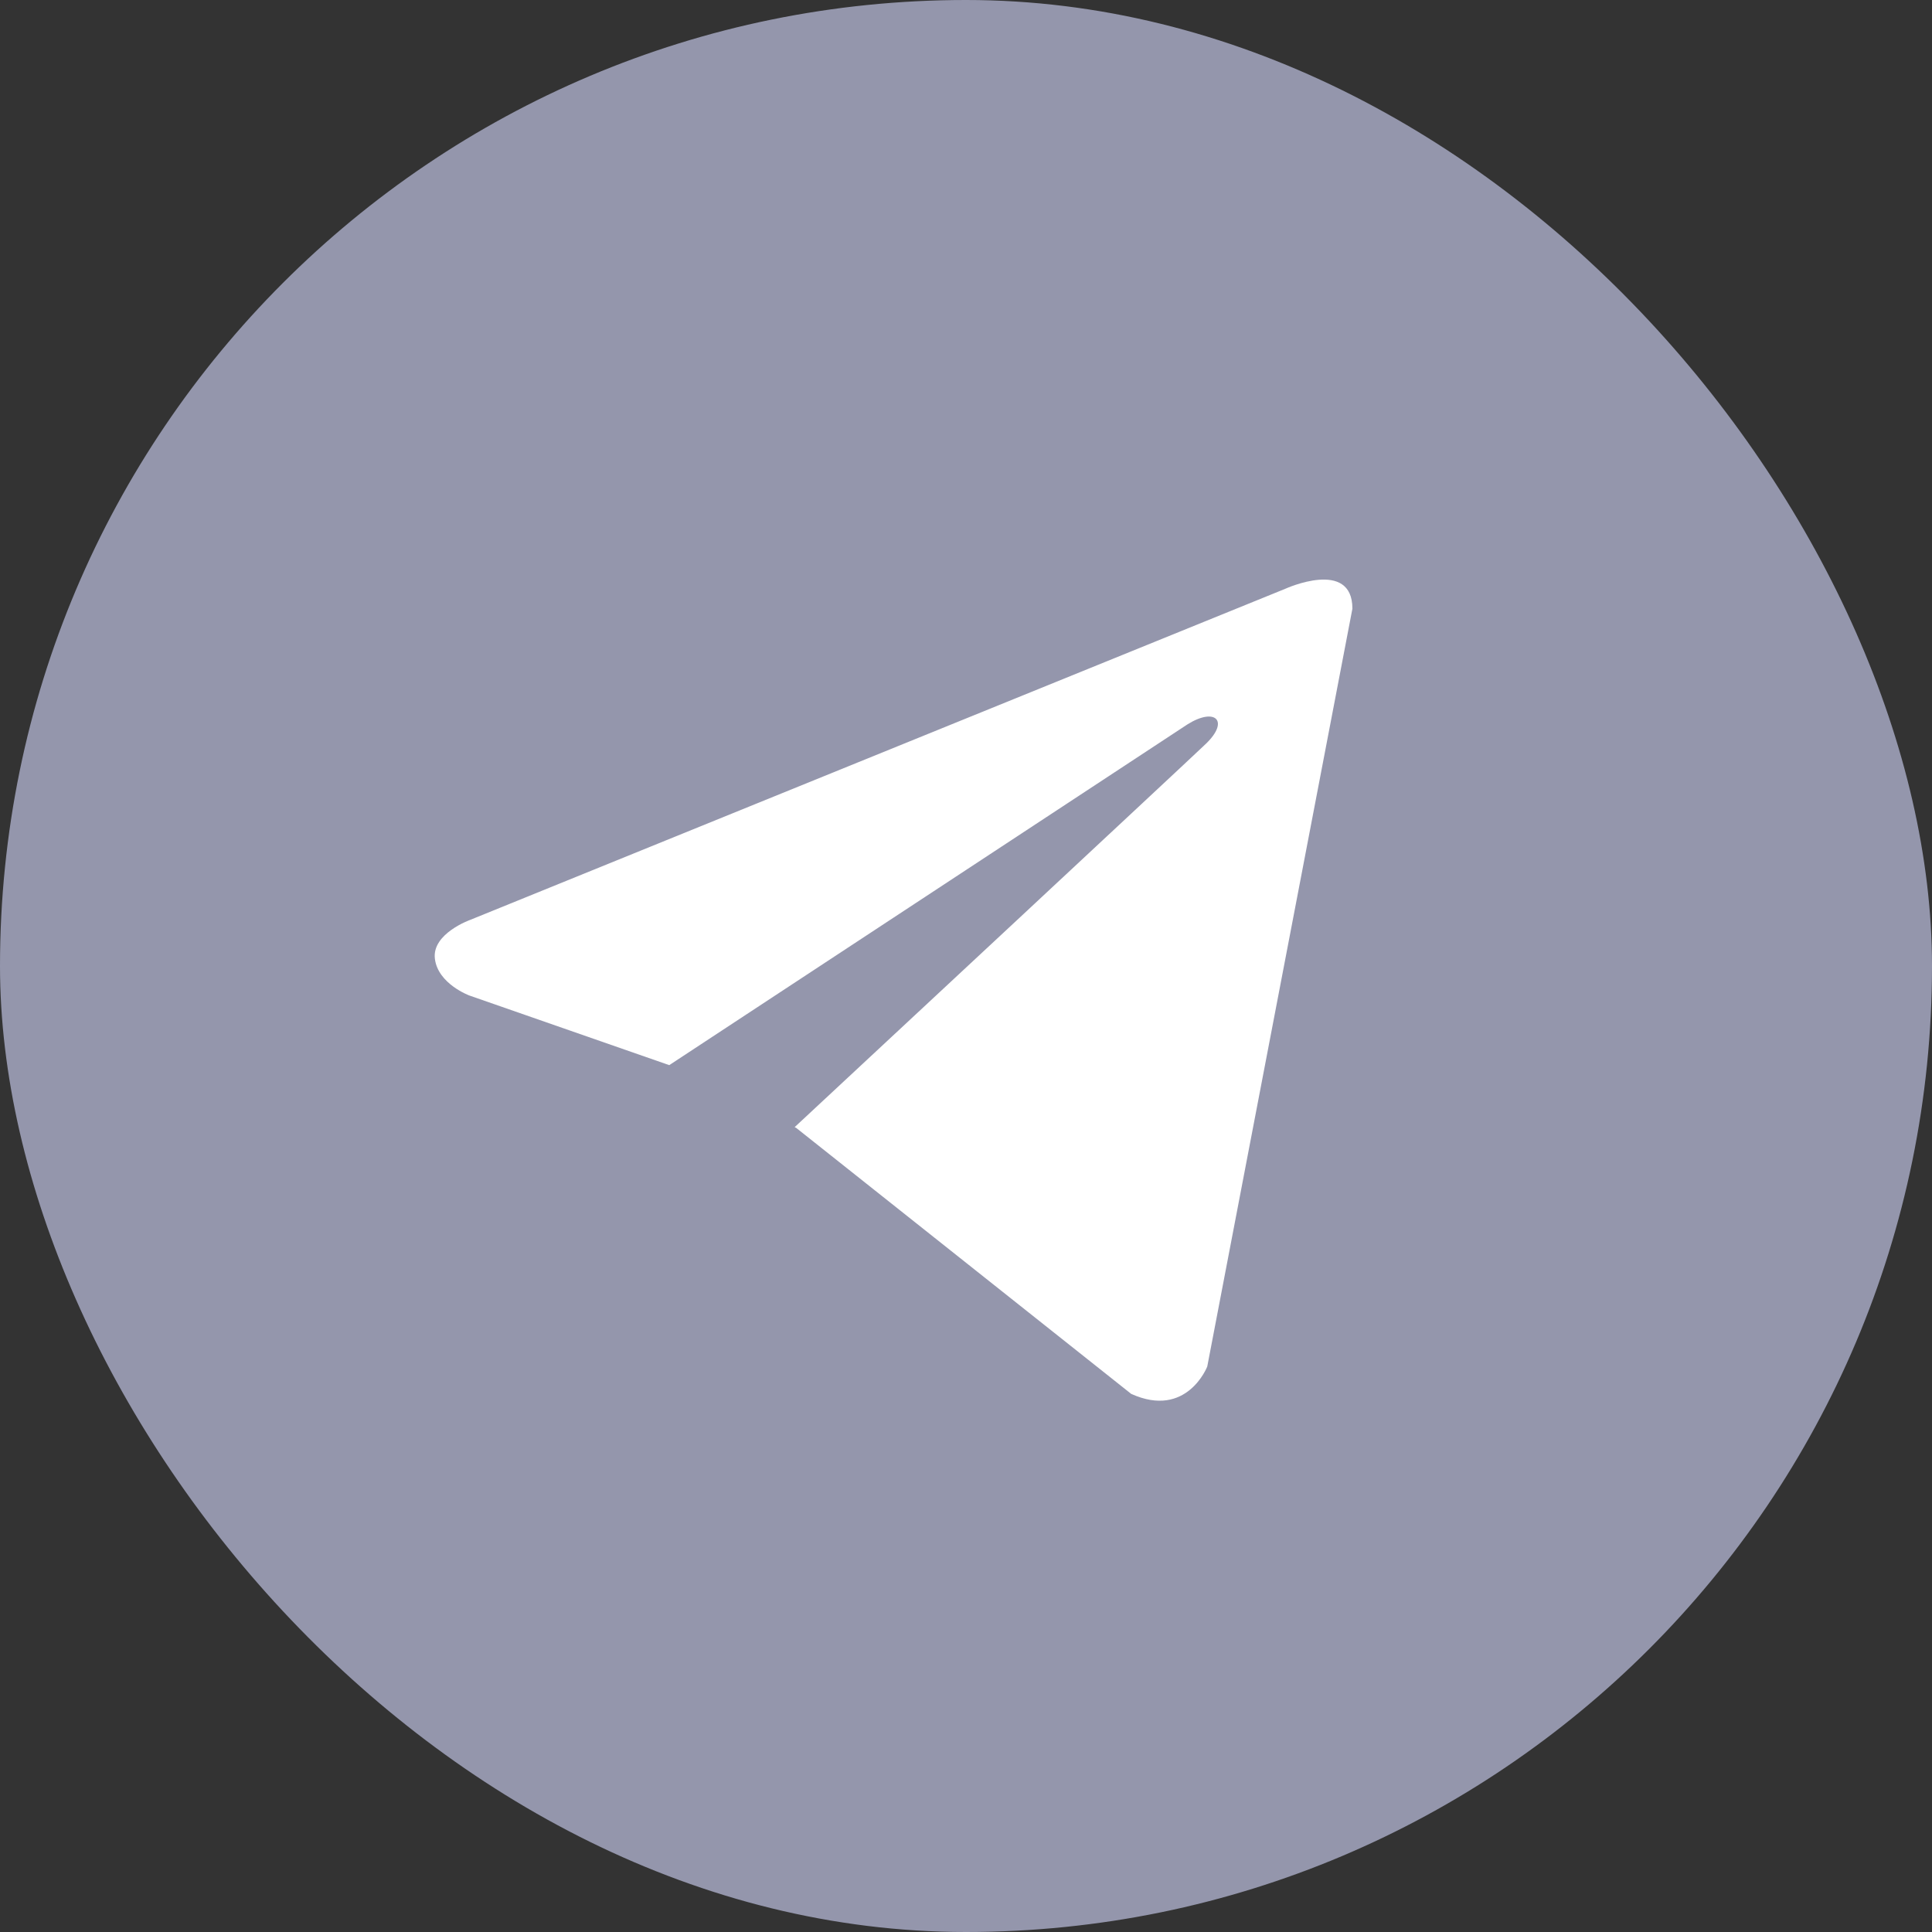
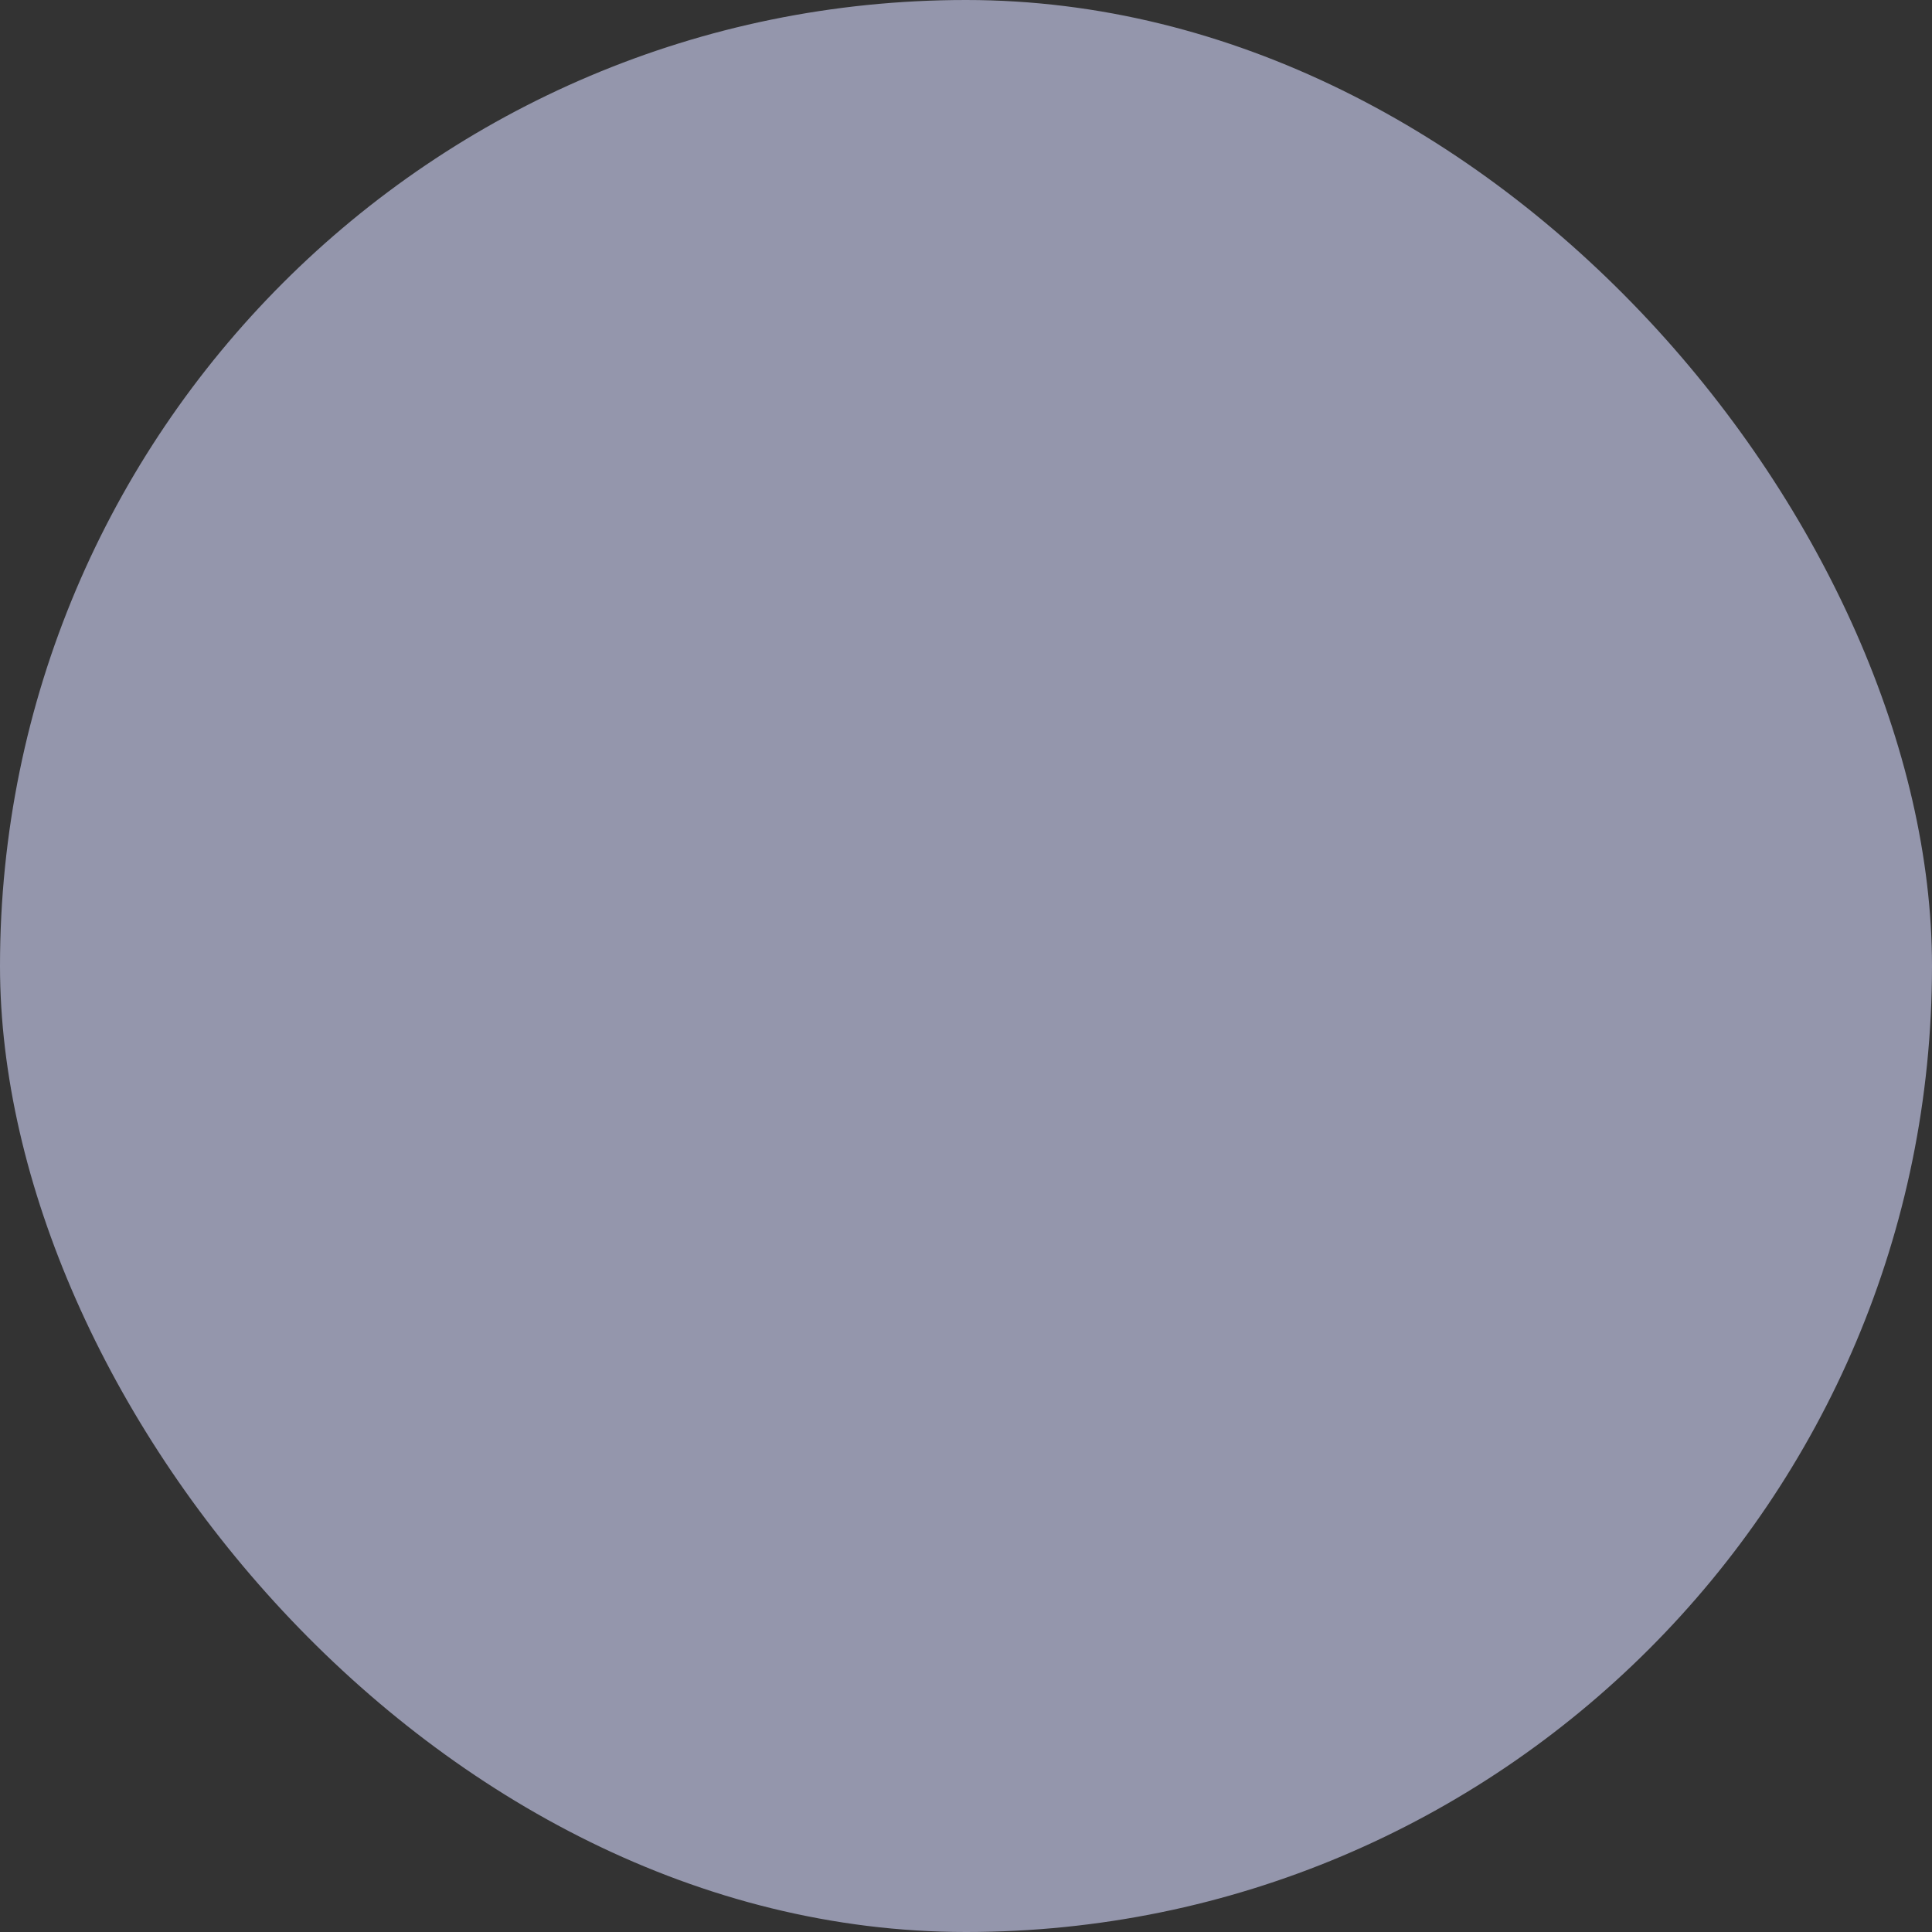
<svg xmlns="http://www.w3.org/2000/svg" viewBox="0 0 32 32" fill="none">
  <rect x="0" y="0" width="32" height="32" fill="#333333" stroke="none" />
  <rect width="32" height="32" rx="16" fill="#9496AC" />
-   <path d="M22.4 10.082l-2.404 12.552s-.337.87-1.26.453l-5.548-4.405-.026-.013c.75-.697 6.56-6.107 6.814-6.352.393-.38.149-.606-.308-.319l-8.583 5.644-3.31-1.153s-.522-.192-.572-.61c-.051-.418.588-.644.588-.644l13.5-5.484s1.109-.505 1.109.33z" fill="#fff" />
</svg>